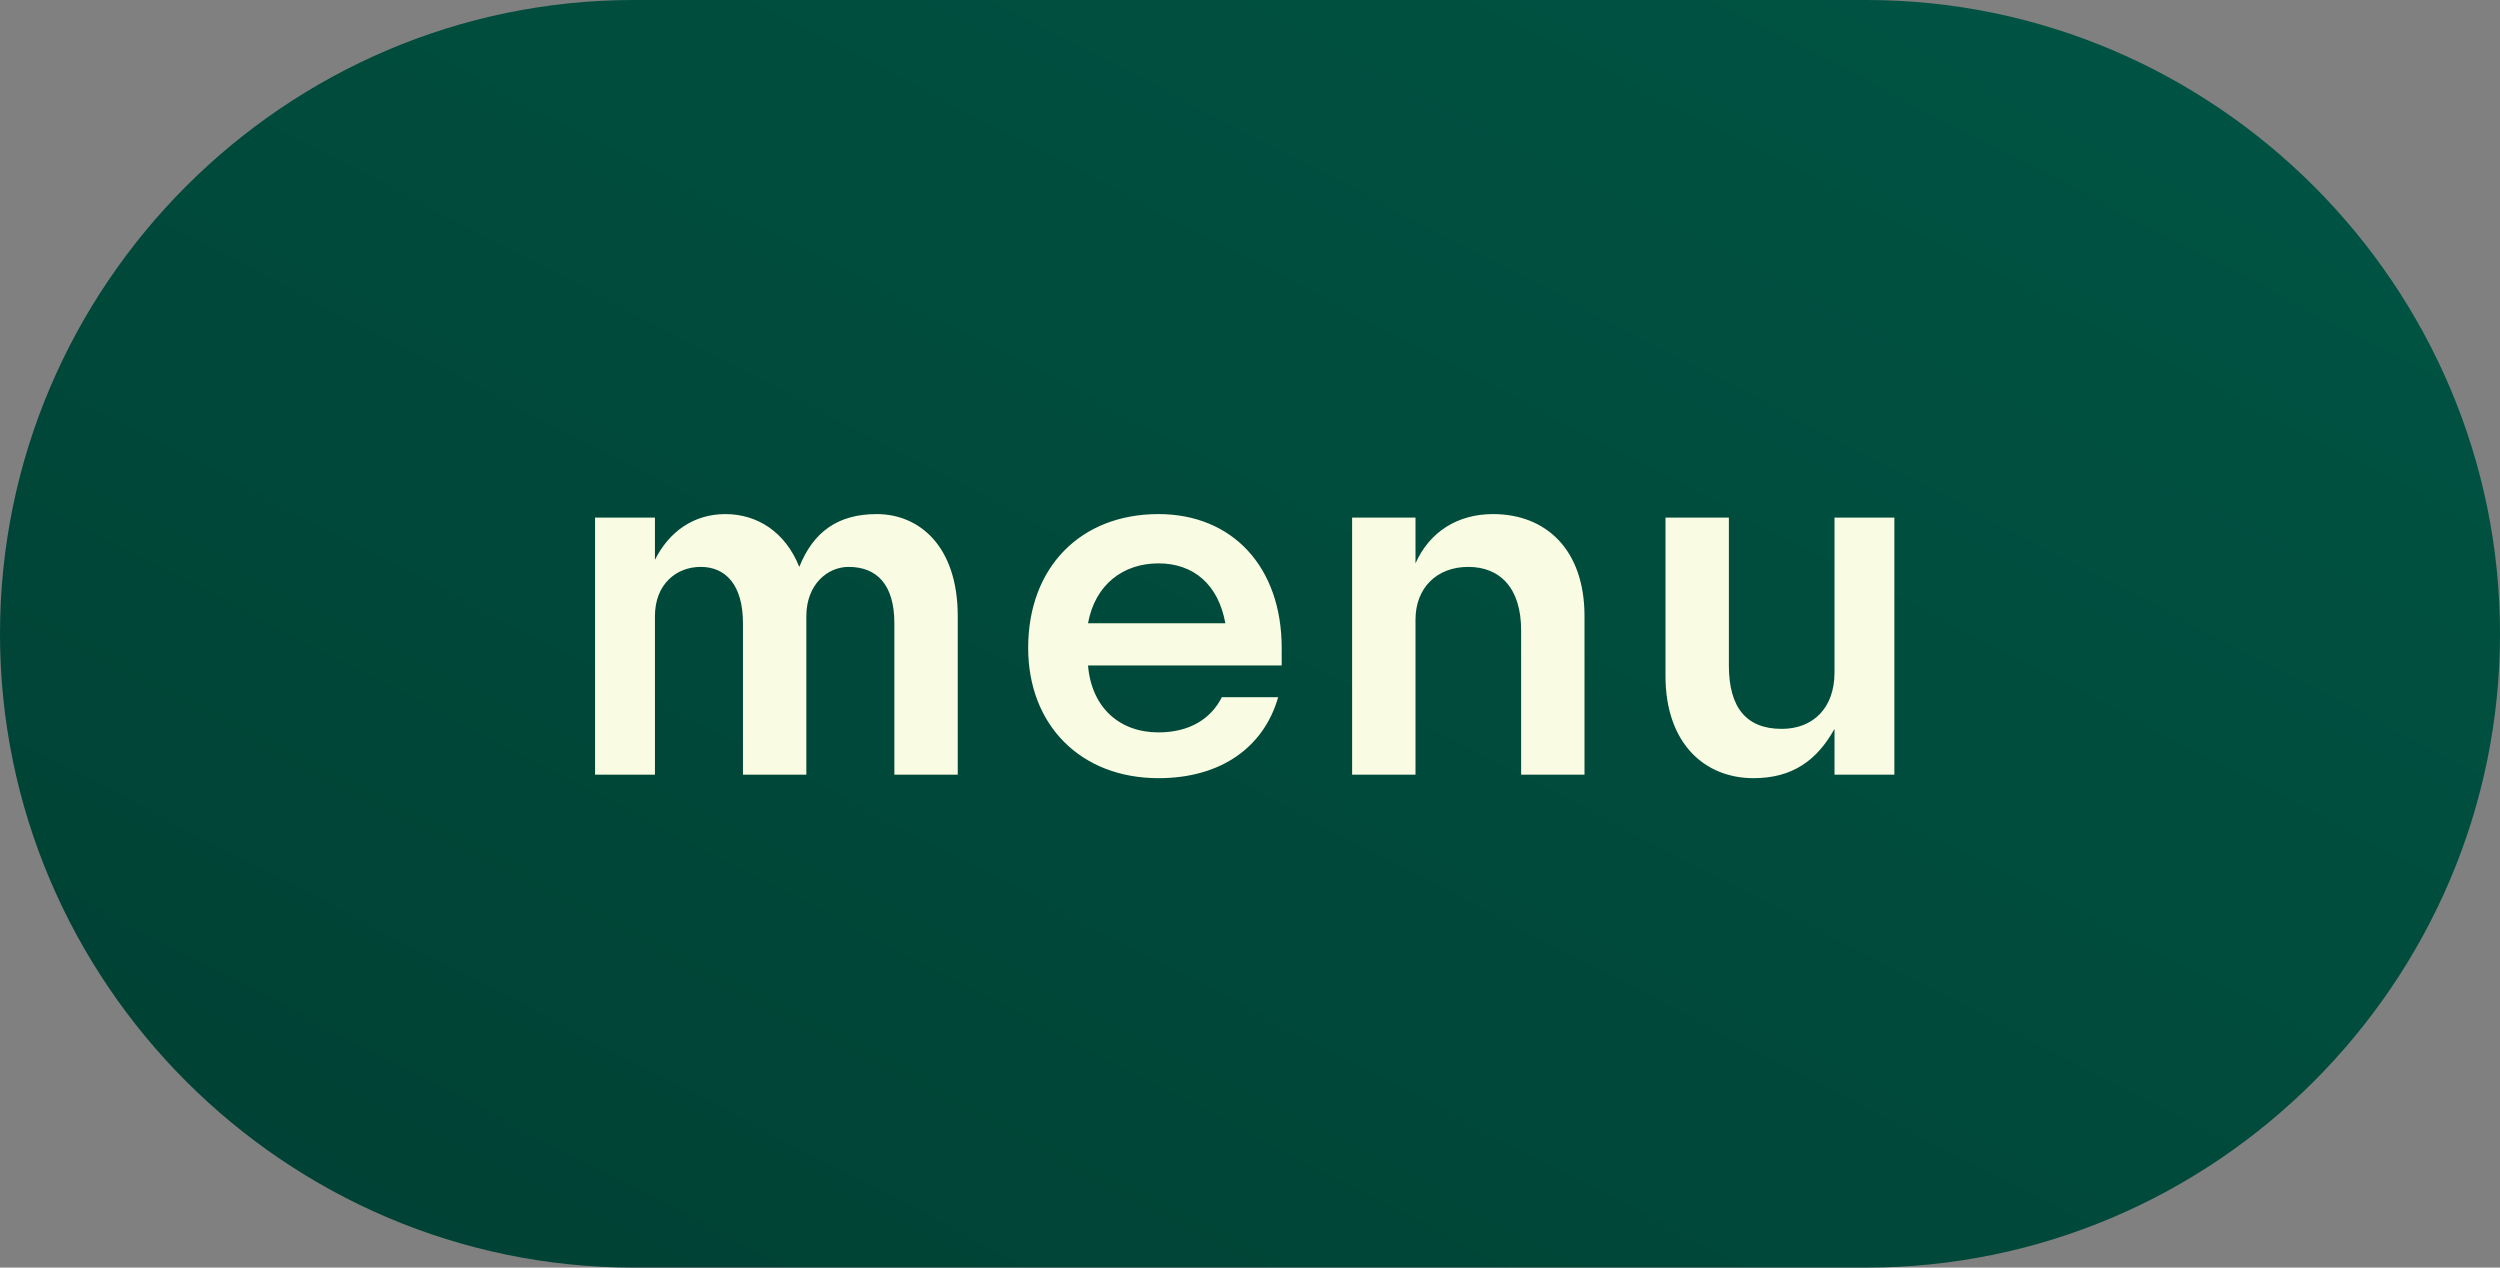
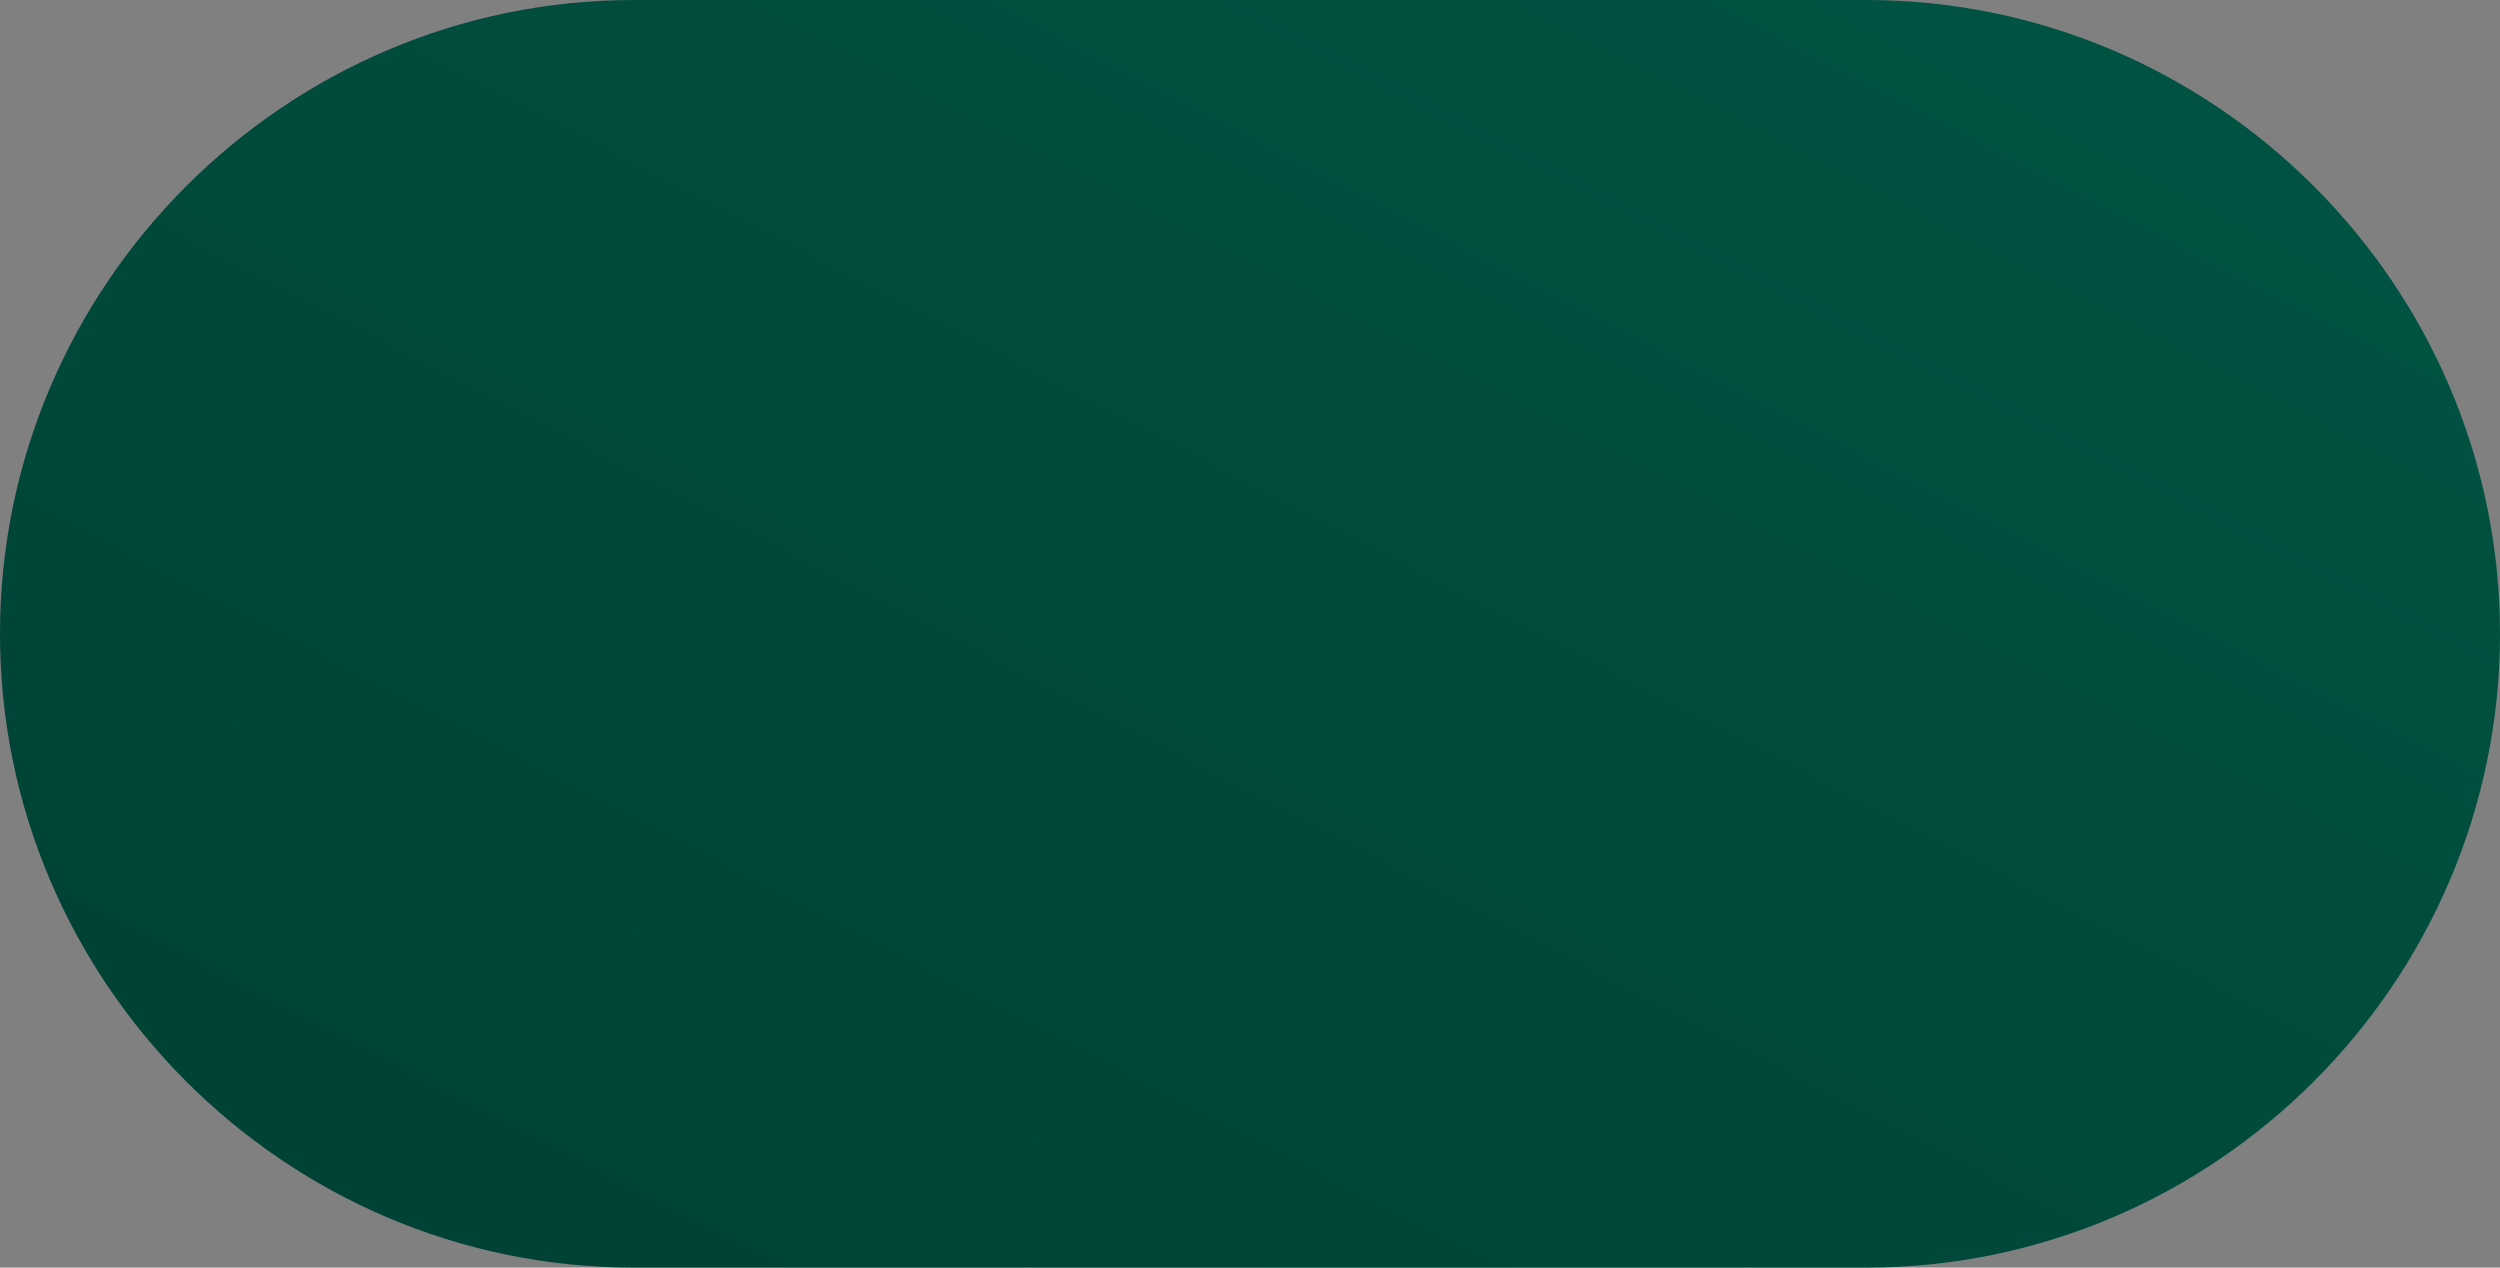
<svg xmlns="http://www.w3.org/2000/svg" viewBox="0 0 71 36" width="71" height="36">
  <rect x="0" y="0" width="71" height="36" fill="#808080" stroke="none" />
  <title>image</title>
  <defs>
    <linearGradient id="g1" x2="1" gradientUnits="userSpaceOnUse" gradientTransform="matrix(-30.771,57.521,-73.24,-39.18,71,0)">
      <stop offset="0" stop-color="#005544" />
      <stop offset="1" stop-color="#004033" />
    </linearGradient>
  </defs>
  <style>		.s0 { fill: url(#g1) } 		.s1 { fill: #f9fce2 } 	</style>
  <path fill-rule="evenodd" class="s0" d="m18 0h35c9.9 0 18 8.1 18 18 0 9.9-8.1 18-18 18h-35c-9.9 0-18-8.1-18-18 0-9.9 8.1-18 18-18z" />
-   <path class="s1" d="m16.9 22v-7.3h1.7v1.2c0.4-0.8 1.1-1.3 2-1.3 0.9 0 1.7 0.5 2.1 1.5 0.4-1 1.1-1.5 2.2-1.5 1.2 0 2.3 0.9 2.3 2.9v4.5h-1.8v-4.3c0-1.1-0.5-1.6-1.3-1.6-0.6 0-1.2 0.5-1.2 1.4v4.5h-1.8v-4.3c0-1.1-0.5-1.6-1.2-1.6-0.7 0-1.3 0.5-1.3 1.4v4.5zm12.3-3.6c0-2.3 1.5-3.8 3.7-3.8 2.1 0 3.5 1.5 3.5 3.8q0 0.2 0 0.5h-5.5c0.1 1.2 0.9 1.9 2 1.9 0.9 0 1.5-0.4 1.8-1h1.6c-0.4 1.4-1.6 2.3-3.4 2.3-2.2 0-3.7-1.5-3.7-3.7zm1.7-0.7h3.9c-0.2-1.1-0.9-1.7-1.9-1.7-1 0-1.8 0.6-2 1.7zm7.5 4.3v-7.3h1.8v1.3c0.4-0.9 1.2-1.4 2.2-1.4 1.5 0 2.6 1 2.6 2.9v4.5h-1.8v-4.1c0-1.2-0.6-1.8-1.5-1.8-0.9 0-1.5 0.6-1.5 1.5v4.4zm10.7-3.1c0 1.2 0.5 1.8 1.5 1.8 0.9 0 1.5-0.6 1.5-1.6v-4.4h1.7v7.3h-1.7v-1.3c-0.5 0.9-1.2 1.4-2.3 1.4-1.4 0-2.5-1-2.5-2.9v-4.5h1.8z" />
</svg>